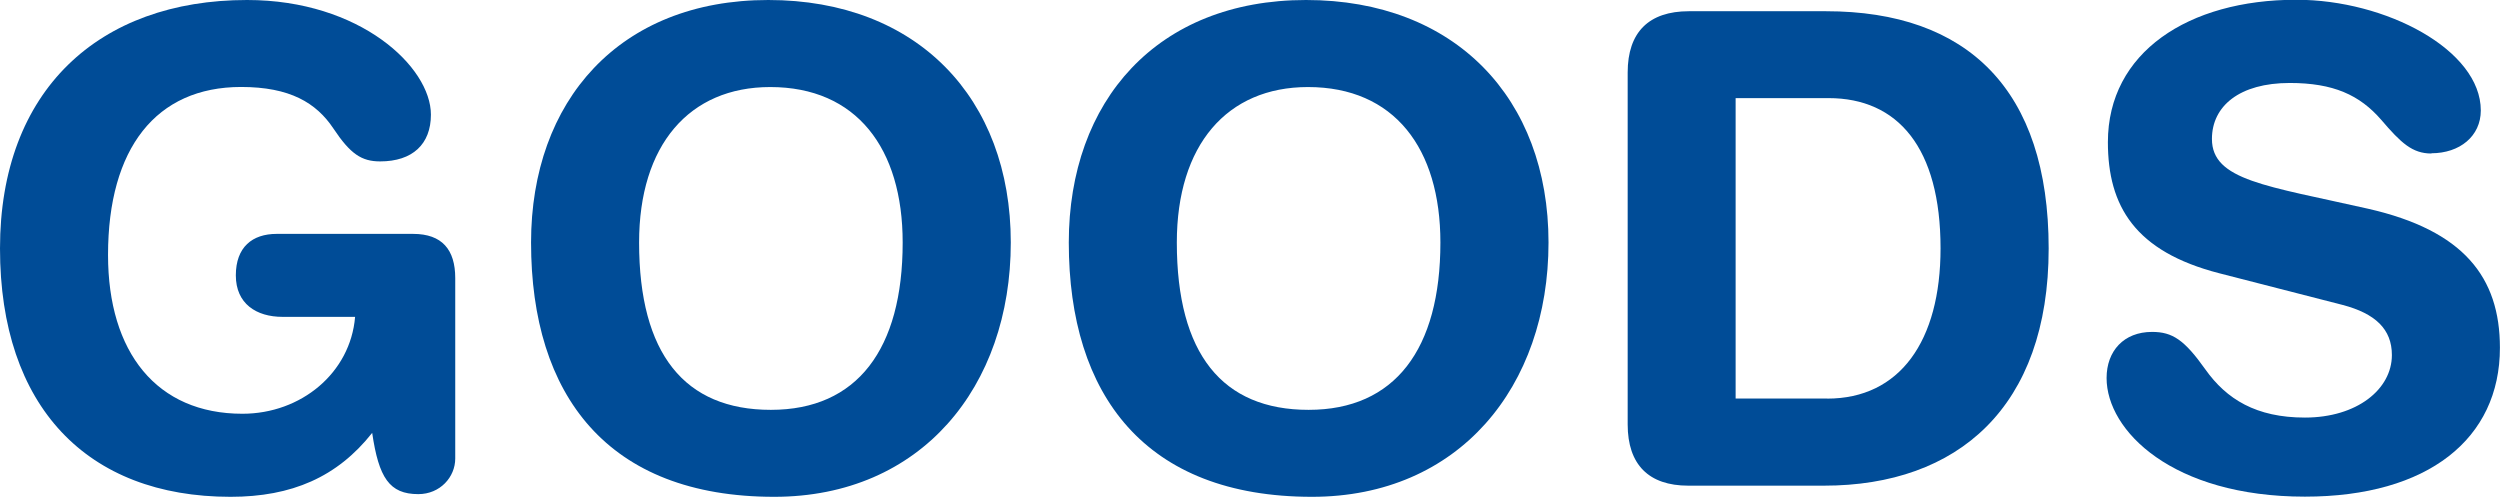
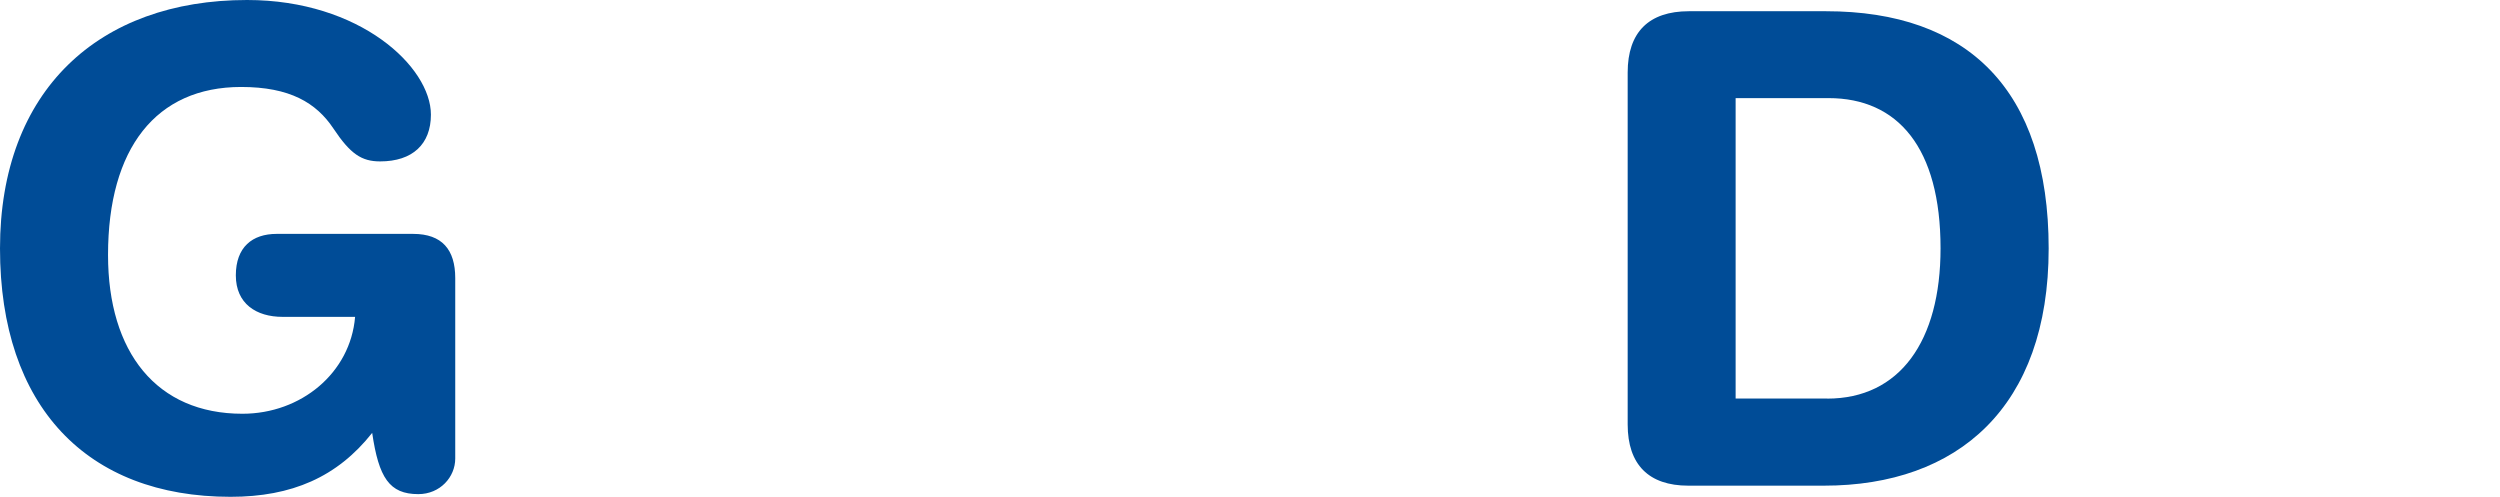
<svg xmlns="http://www.w3.org/2000/svg" id="_レイヤー_2" data-name="レイヤー 2" viewBox="0 0 307.31 61.07">
  <defs>
    <style>
      .cls-1 {
        fill: #004c97;
      }
    </style>
  </defs>
  <g id="_レイヤー_1-2" data-name="レイヤー 1">
    <g>
      <path class="cls-1" d="m46.73,19.84c-2.27,0-3.65-.89-5.75-4.05-2.11-3.16-5.35-5.1-11.34-5.1-10.45,0-16.36,7.53-16.36,20.65,0,11.99,5.99,19.52,16.52,19.52,7.21,0,13.28-5.02,13.85-11.91h-8.91c-3.24,0-5.75-1.62-5.75-5.1s2.03-5.1,5.02-5.1h16.77c3.56,0,5.18,1.94,5.18,5.43v22.19c0,2.27-1.86,4.37-4.54,4.37-3.56,0-4.86-2.02-5.67-7.53-4.29,5.43-9.88,7.86-17.41,7.86C10.69,61.07,0,49.97,0,30.54S12.15,0,30.37,0c13.93,0,22.6,8.26,22.6,14.09,0,3.64-2.27,5.75-6.24,5.75Z" />
-       <path class="cls-1" d="m95.17,61.07c-20.49,0-29.89-12.47-29.89-31.26,0-17.41,10.85-29.81,29.16-29.81s29.81,12.07,29.81,29.81-11.02,31.26-29.08,31.26Zm15.79-31.26c0-11.58-5.67-19.11-16.28-19.11-9.96,0-16.12,7.13-16.12,19.11,0,13.69,5.59,20.57,16.2,20.57s16.2-7.45,16.2-20.57Z" />
-       <path class="cls-1" d="m161.27,61.07c-20.49,0-29.89-12.47-29.89-31.26,0-17.41,10.85-29.81,29.16-29.81s29.81,12.07,29.81,29.81-11.02,31.26-29.08,31.26Zm15.79-31.26c0-11.58-5.67-19.11-16.28-19.11-9.96,0-16.12,7.13-16.12,19.11,0,13.69,5.59,20.57,16.2,20.57s16.2-7.45,16.2-20.57Z" />
      <path class="cls-1" d="m224.45,1.38c17.41,0,27.38,9.64,27.38,29.16s-11.18,29.16-27.62,29.16h-16.68c-4.86,0-7.45-2.59-7.45-7.53V8.91c0-4.94,2.59-7.53,7.53-7.53h16.85Zm.16,47.62c8.91,0,13.93-7.05,13.93-18.47,0-12.39-5.26-18.47-13.77-18.47h-11.42v36.93h11.26Z" />
-       <path class="cls-1" d="m298.88,18.87c-2.35,0-3.73-1.29-6.16-4.13-2.67-3.08-5.91-4.54-11.26-4.54-6.16,0-9.56,2.83-9.56,6.88,0,5.1,6.72,5.75,19.2,8.58,11.74,2.67,16.2,8.42,16.2,17.09,0,11.18-8.83,18.3-23.97,18.3-16.28,0-24.38-8.1-24.38-14.58,0-3.32,2.11-5.67,5.59-5.67,2.51,0,3.97.97,6.56,4.62s6.24,5.91,12.23,5.91c6.4,0,10.69-3.48,10.69-7.69,0-3.16-2.02-5.1-6.07-6.16l-15.15-3.89c-10.37-2.67-13.69-8.26-13.69-16.12,0-11.02,9.88-17.5,23.16-17.5,11.02,0,22.68,6.16,22.68,13.61,0,3.16-2.59,5.26-6.08,5.26Z" />
    </g>
  </g>
</svg>